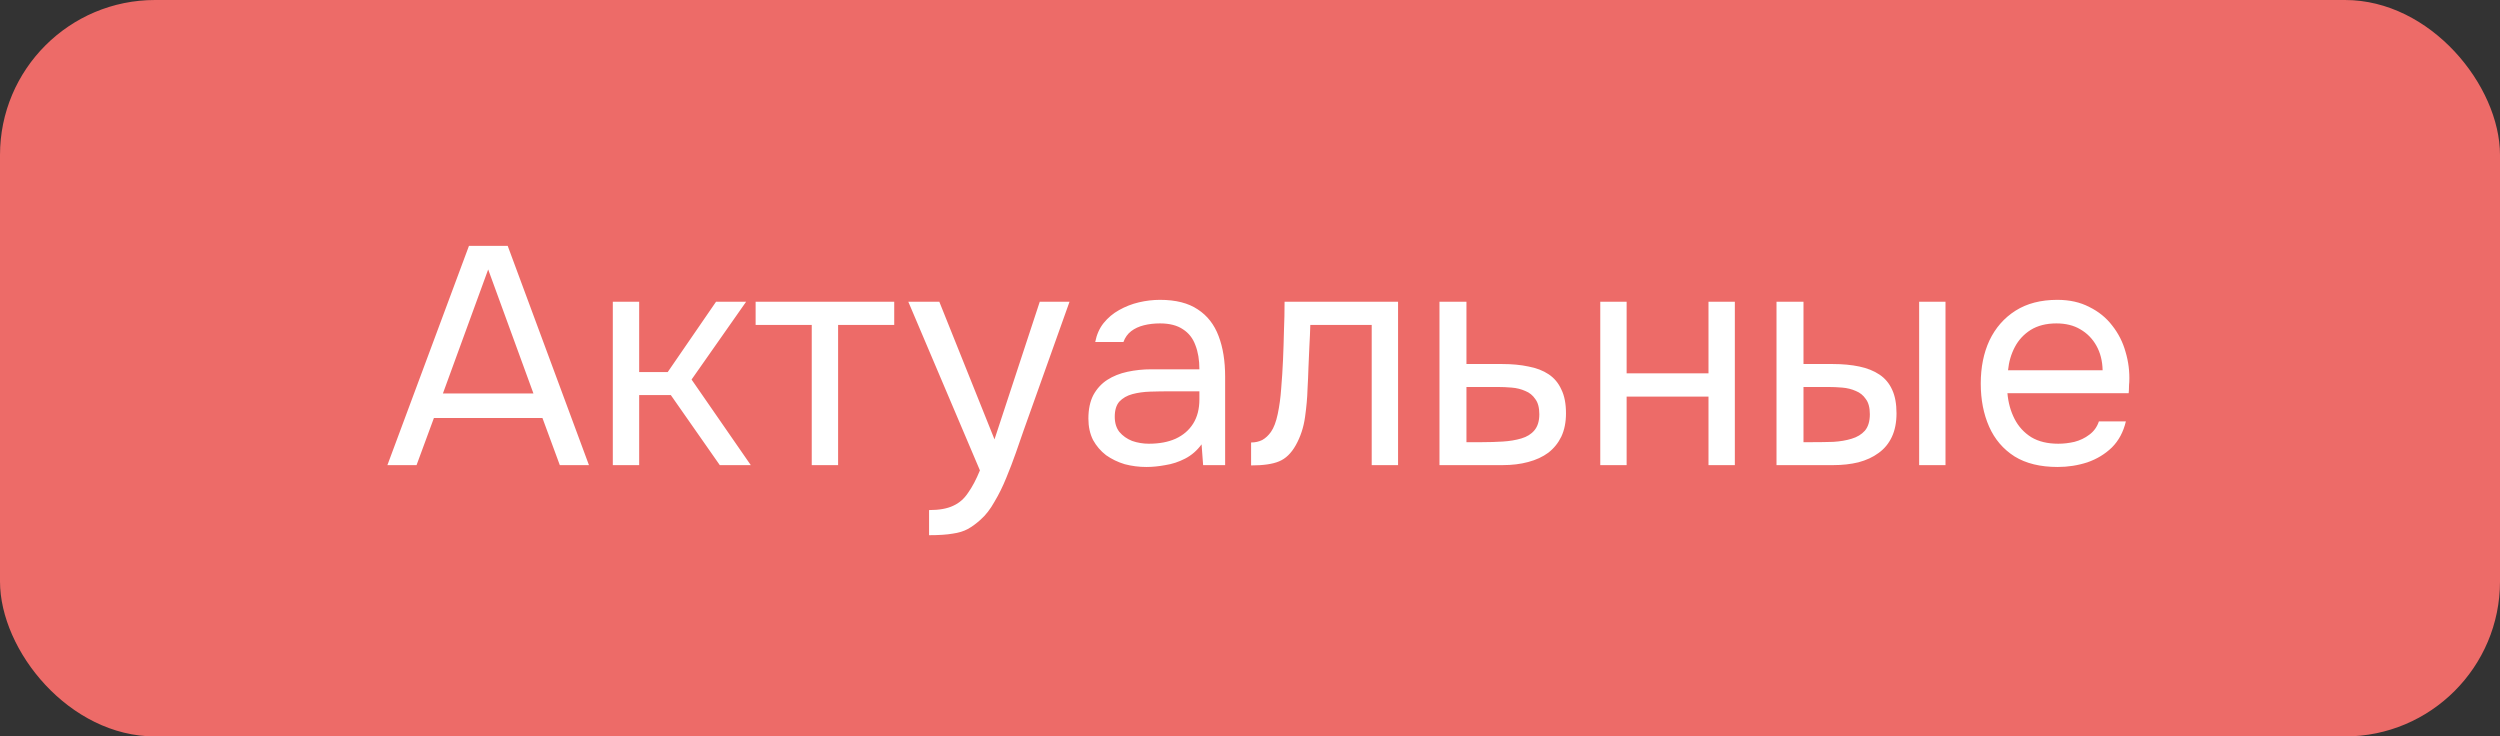
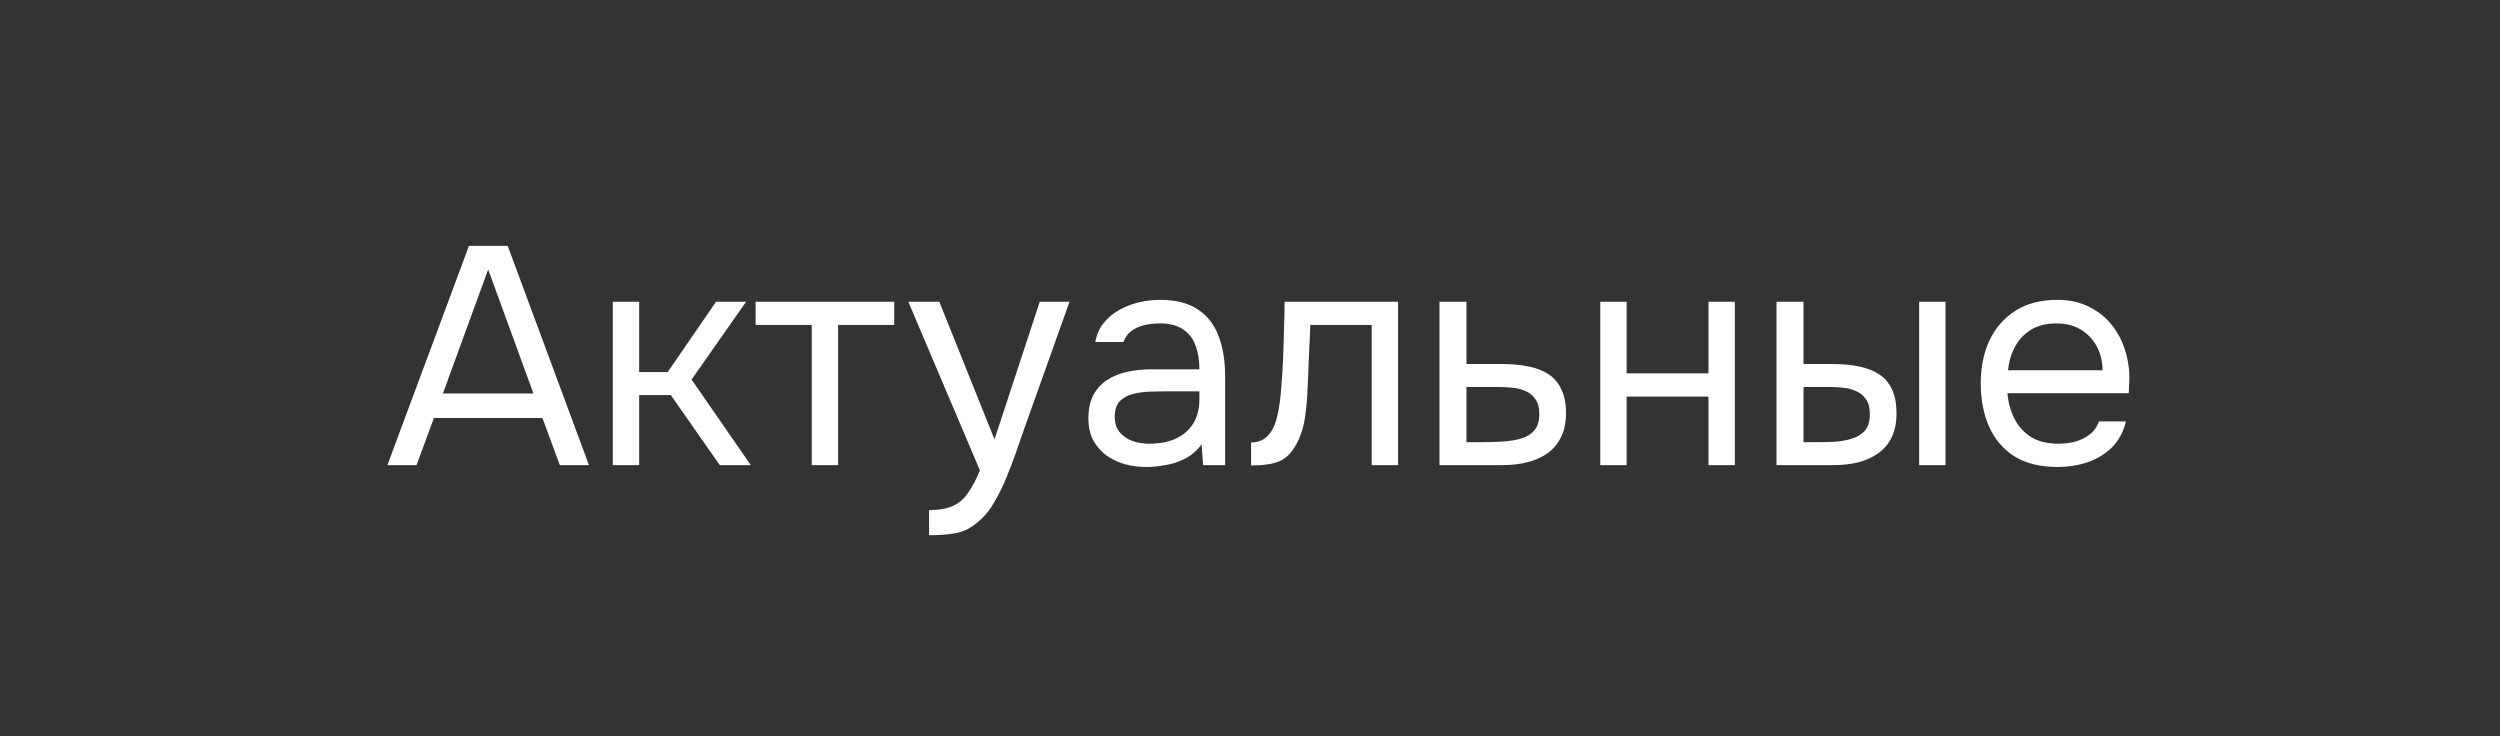
<svg xmlns="http://www.w3.org/2000/svg" width="129" height="38" viewBox="0 0 129 38" fill="none">
  <rect x="0" y="0" width="129" height="38" fill="#333333" stroke="none" />
-   <rect width="129" height="38" rx="8" fill="#ED6B68" />
  <path d="M19.99 24L24.198 12.688H26.198L30.39 24H28.886L27.99 21.568H22.39L21.494 24H19.99ZM22.854 20.304H27.526L25.19 13.904L22.854 20.304ZM31.621 24V15.568H32.981V19.2H34.453L36.949 15.568H38.501L35.685 19.584L38.741 24H37.141L34.613 20.384H32.981V24H31.621ZM41.886 24V16.768H38.99V15.568H46.142V16.768H43.246V24H41.886ZM47.94 27.616V26.32C48.463 26.32 48.879 26.245 49.188 26.096C49.497 25.957 49.753 25.733 49.956 25.424C50.169 25.125 50.372 24.741 50.564 24.272L46.868 15.568H48.468L51.316 22.672L53.652 15.568H55.188L52.82 22.208C52.703 22.549 52.569 22.933 52.42 23.36C52.271 23.787 52.105 24.219 51.924 24.656C51.743 25.104 51.54 25.515 51.316 25.888C51.103 26.272 50.863 26.581 50.596 26.816C50.372 27.019 50.153 27.179 49.94 27.296C49.727 27.413 49.465 27.493 49.156 27.536C48.857 27.589 48.452 27.616 47.94 27.616ZM59.153 24.096C58.769 24.096 58.396 24.048 58.033 23.952C57.681 23.845 57.361 23.691 57.073 23.488C56.796 23.275 56.572 23.013 56.401 22.704C56.241 22.384 56.161 22.016 56.161 21.6C56.161 21.12 56.246 20.715 56.417 20.384C56.599 20.053 56.839 19.792 57.137 19.6C57.436 19.408 57.782 19.269 58.177 19.184C58.572 19.099 58.983 19.056 59.409 19.056H61.889C61.889 18.576 61.82 18.16 61.681 17.808C61.553 17.456 61.34 17.184 61.041 16.992C60.742 16.789 60.348 16.688 59.857 16.688C59.559 16.688 59.281 16.72 59.025 16.784C58.769 16.848 58.55 16.949 58.369 17.088C58.188 17.227 58.054 17.413 57.969 17.648H56.513C56.588 17.264 56.732 16.939 56.945 16.672C57.169 16.395 57.436 16.171 57.745 16C58.065 15.819 58.407 15.685 58.769 15.6C59.132 15.515 59.495 15.472 59.857 15.472C60.668 15.472 61.319 15.637 61.809 15.968C62.3 16.288 62.657 16.747 62.881 17.344C63.105 17.931 63.217 18.629 63.217 19.44V24H62.081L62.001 22.928C61.767 23.248 61.484 23.493 61.153 23.664C60.822 23.835 60.481 23.947 60.129 24C59.788 24.064 59.462 24.096 59.153 24.096ZM59.281 22.896C59.815 22.896 60.273 22.811 60.657 22.64C61.052 22.459 61.356 22.197 61.569 21.856C61.782 21.515 61.889 21.099 61.889 20.608V20.192H60.401C60.049 20.192 59.703 20.197 59.361 20.208C59.02 20.219 58.711 20.261 58.433 20.336C58.156 20.411 57.932 20.539 57.761 20.72C57.601 20.901 57.521 21.163 57.521 21.504C57.521 21.824 57.601 22.085 57.761 22.288C57.932 22.491 58.151 22.645 58.417 22.752C58.694 22.848 58.983 22.896 59.281 22.896ZM64.556 24.016V22.832C64.769 22.832 64.962 22.789 65.132 22.704C65.303 22.608 65.452 22.469 65.58 22.288C65.73 22.075 65.847 21.765 65.932 21.36C66.017 20.955 66.076 20.523 66.108 20.064C66.151 19.552 66.183 19.051 66.204 18.56C66.225 18.059 66.242 17.563 66.252 17.072C66.273 16.581 66.284 16.08 66.284 15.568H72.14V24H70.78V16.768H67.612C67.602 17.131 67.585 17.499 67.564 17.872C67.553 18.235 67.537 18.603 67.516 18.976C67.505 19.339 67.49 19.707 67.468 20.08C67.457 20.507 67.415 20.987 67.34 21.52C67.266 22.053 67.106 22.539 66.86 22.976C66.626 23.392 66.338 23.669 65.996 23.808C65.665 23.947 65.186 24.016 64.556 24.016ZM74.277 24V15.568H75.669V18.784H77.525C78.027 18.784 78.475 18.827 78.869 18.912C79.275 18.987 79.621 19.12 79.909 19.312C80.197 19.504 80.416 19.765 80.565 20.096C80.725 20.416 80.805 20.827 80.805 21.328C80.805 21.787 80.725 22.187 80.565 22.528C80.405 22.859 80.181 23.136 79.893 23.36C79.605 23.573 79.259 23.733 78.853 23.84C78.459 23.947 78.021 24 77.541 24H74.277ZM75.669 22.816H76.469C76.843 22.816 77.2 22.805 77.541 22.784C77.893 22.763 78.213 22.709 78.501 22.624C78.789 22.539 79.013 22.4 79.173 22.208C79.344 22.005 79.429 21.728 79.429 21.376C79.429 21.035 79.36 20.773 79.221 20.592C79.093 20.4 78.923 20.261 78.709 20.176C78.496 20.08 78.261 20.021 78.005 20C77.76 19.979 77.515 19.968 77.269 19.968H75.669V22.816ZM82.574 24V15.568H83.934V19.264H88.158V15.568H89.518V24H88.158V20.464H83.934V24H82.574ZM91.668 24V15.568H93.06V18.784H94.58C95.081 18.784 95.535 18.827 95.94 18.912C96.345 18.997 96.692 19.136 96.98 19.328C97.268 19.52 97.487 19.781 97.636 20.112C97.785 20.432 97.86 20.837 97.86 21.328C97.86 21.797 97.78 22.203 97.62 22.544C97.46 22.885 97.231 23.163 96.932 23.376C96.644 23.589 96.297 23.749 95.892 23.856C95.497 23.952 95.065 24 94.596 24H91.668ZM93.06 22.816H93.508C93.881 22.816 94.244 22.811 94.596 22.8C94.948 22.779 95.263 22.725 95.54 22.64C95.828 22.555 96.057 22.416 96.228 22.224C96.399 22.021 96.484 21.739 96.484 21.376C96.484 21.035 96.415 20.773 96.276 20.592C96.148 20.4 95.977 20.261 95.764 20.176C95.551 20.08 95.316 20.021 95.06 20C94.815 19.979 94.569 19.968 94.324 19.968H93.06V22.816ZM99.028 24V15.568H100.388V24H99.028ZM106.175 24.096C105.279 24.096 104.538 23.915 103.951 23.552C103.365 23.179 102.927 22.667 102.639 22.016C102.351 21.365 102.207 20.624 102.207 19.792C102.207 18.949 102.357 18.208 102.655 17.568C102.965 16.917 103.413 16.405 103.999 16.032C104.586 15.659 105.306 15.472 106.159 15.472C106.789 15.472 107.338 15.595 107.807 15.84C108.287 16.075 108.682 16.395 108.991 16.8C109.311 17.205 109.541 17.659 109.679 18.16C109.829 18.661 109.893 19.179 109.871 19.712C109.861 19.808 109.855 19.904 109.855 20C109.855 20.096 109.85 20.192 109.839 20.288H103.583C103.626 20.779 103.749 21.221 103.951 21.616C104.154 22.011 104.442 22.325 104.815 22.56C105.189 22.784 105.653 22.896 106.207 22.896C106.485 22.896 106.762 22.864 107.039 22.8C107.327 22.725 107.583 22.603 107.807 22.432C108.042 22.261 108.207 22.032 108.303 21.744H109.695C109.567 22.288 109.327 22.736 108.975 23.088C108.623 23.429 108.202 23.685 107.711 23.856C107.221 24.016 106.709 24.096 106.175 24.096ZM103.615 19.104H108.495C108.485 18.624 108.378 18.203 108.175 17.84C107.973 17.477 107.695 17.195 107.343 16.992C107.002 16.789 106.591 16.688 106.111 16.688C105.589 16.688 105.146 16.8 104.783 17.024C104.431 17.248 104.159 17.541 103.967 17.904C103.775 18.267 103.658 18.667 103.615 19.104Z" fill="white" />
</svg>